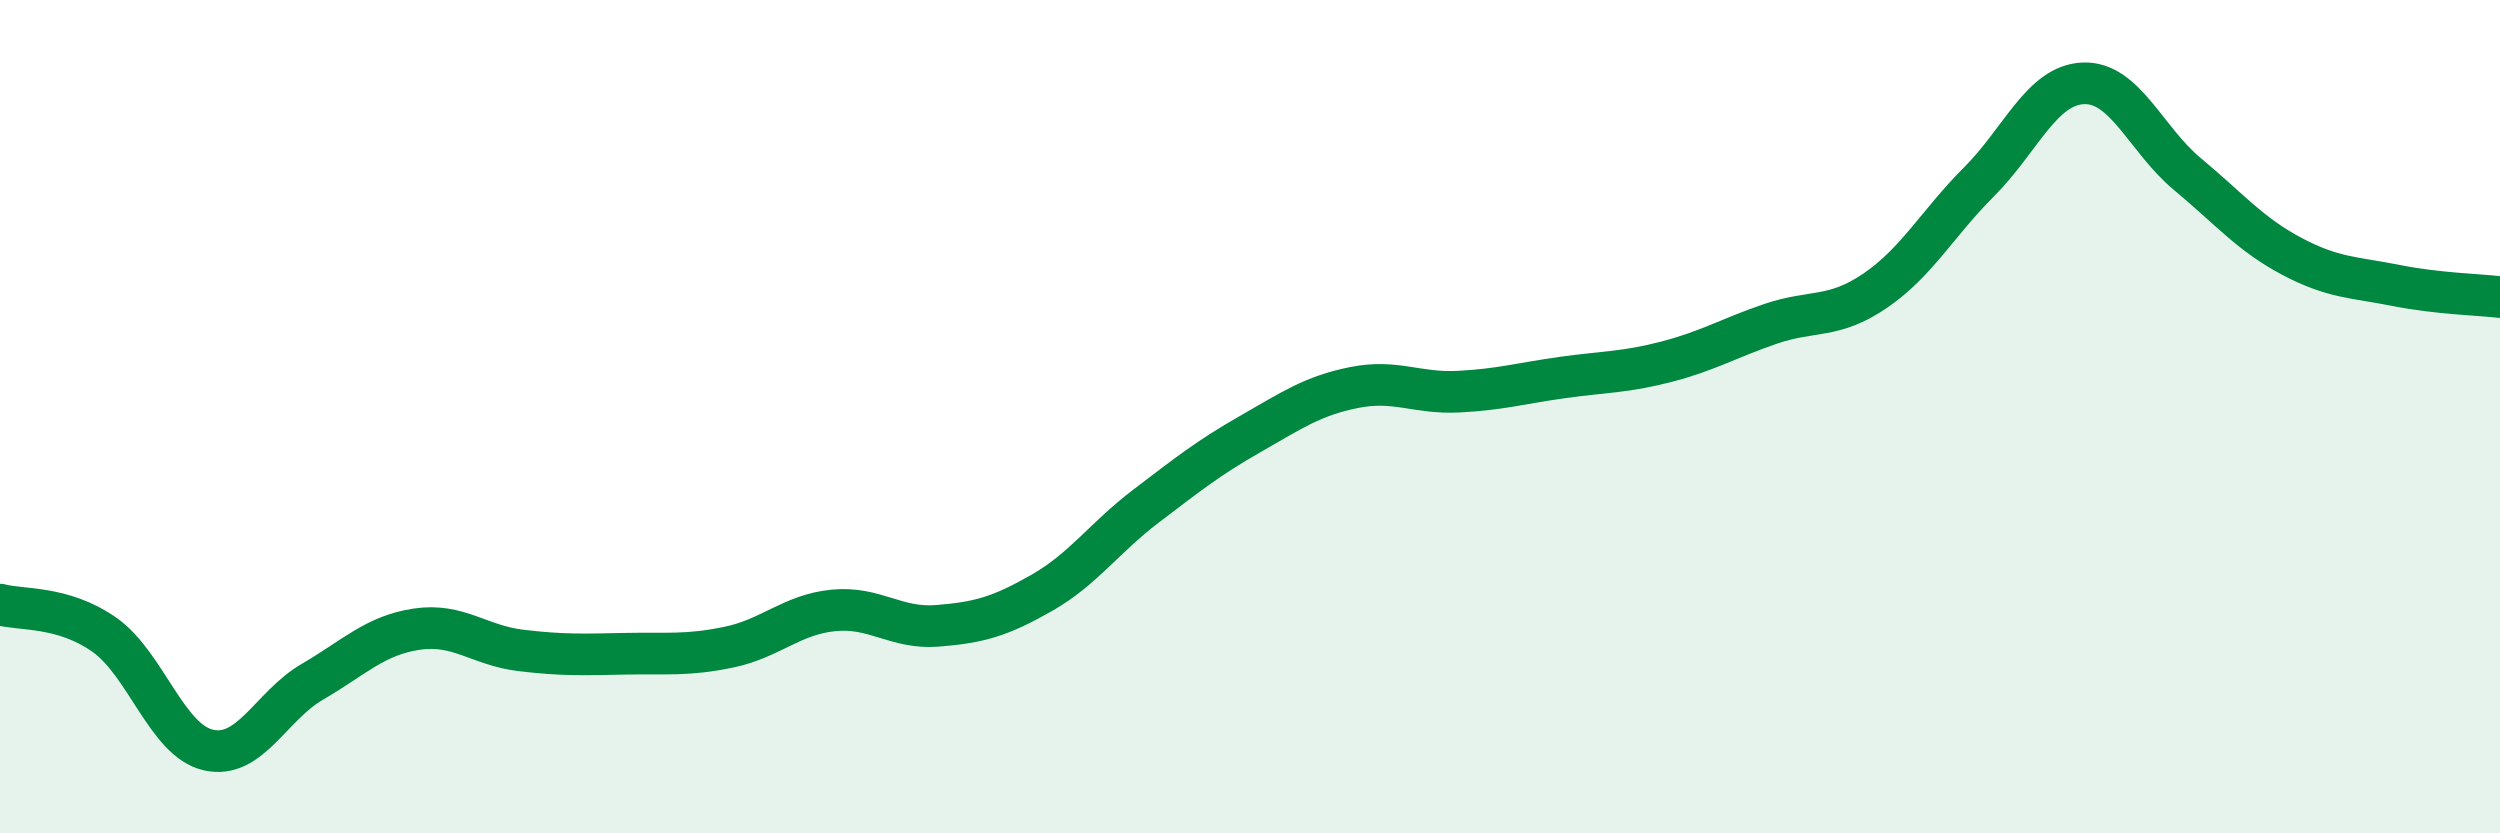
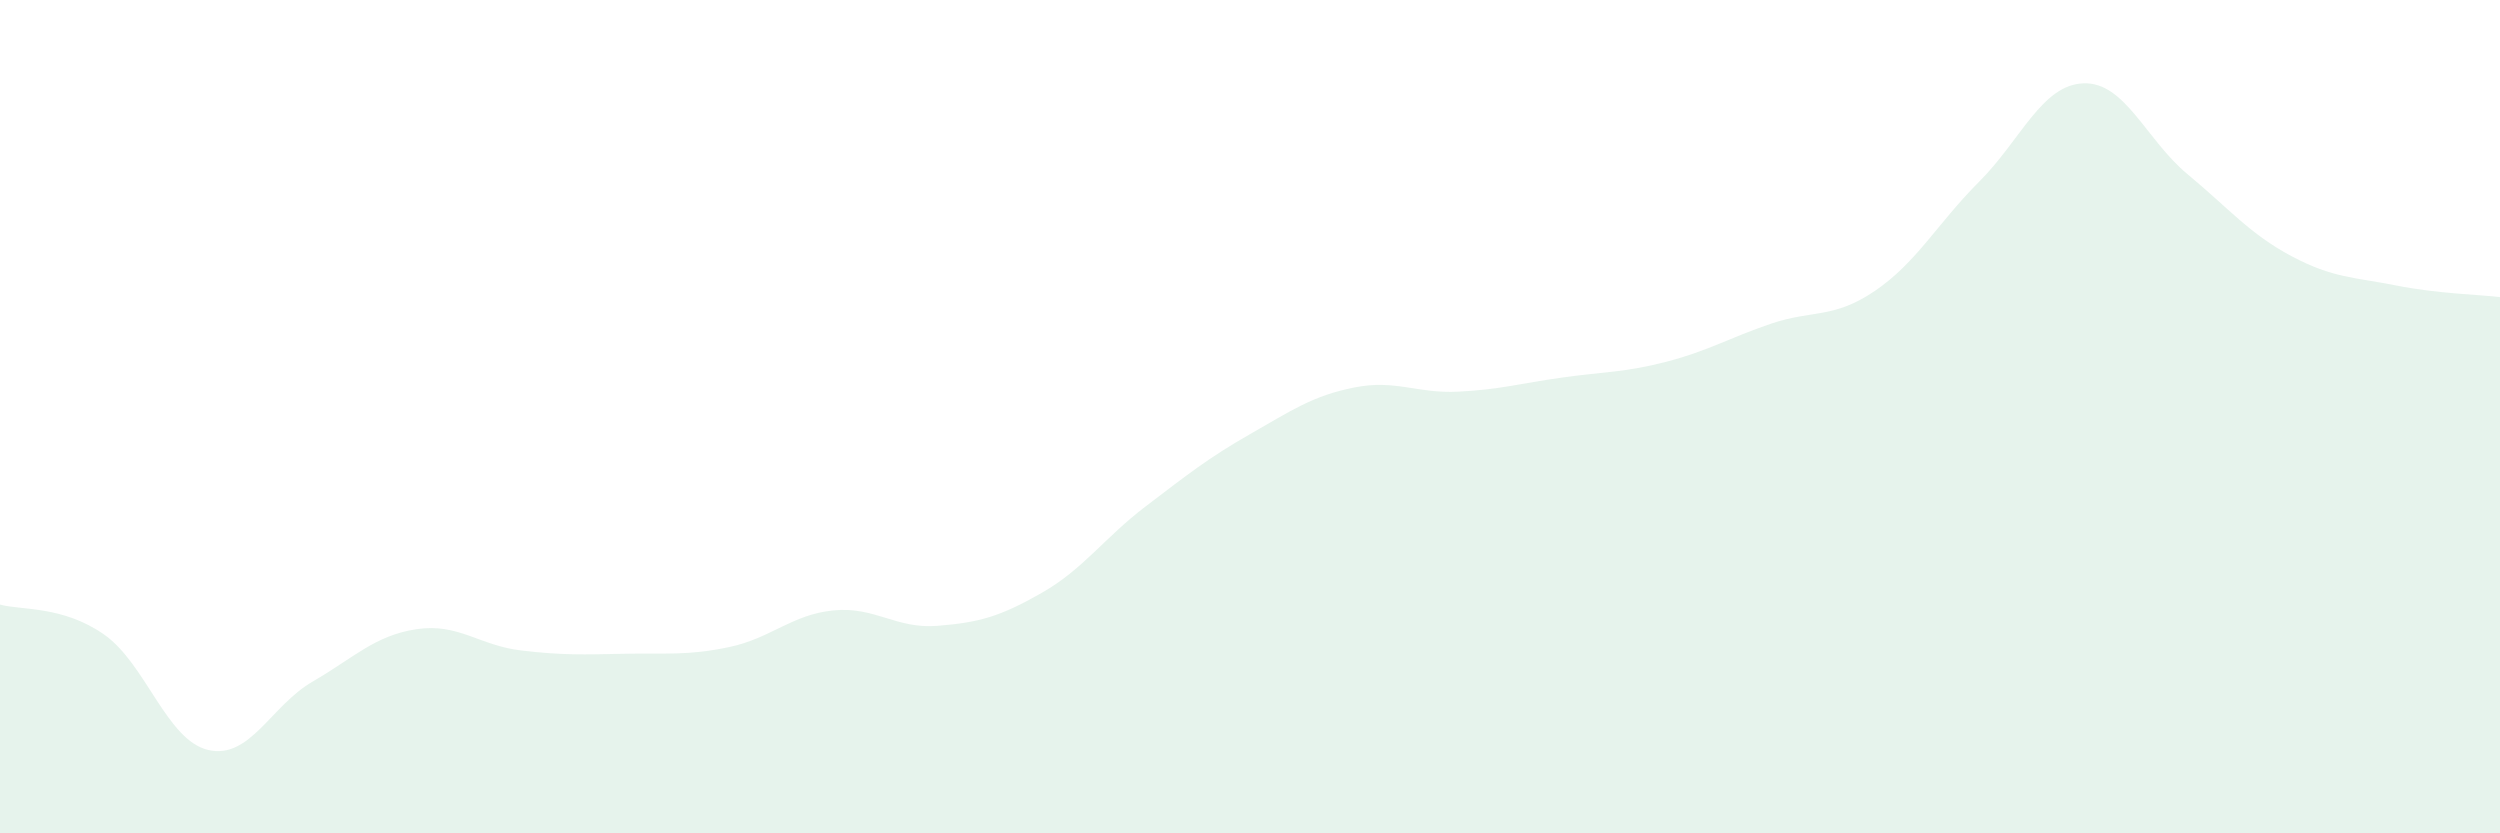
<svg xmlns="http://www.w3.org/2000/svg" width="60" height="20" viewBox="0 0 60 20">
  <path d="M 0,14.51 C 0.5,14.65 1.5,14.53 2.5,15.23 C 3.5,15.93 4,17.77 5,18 C 6,18.23 6.5,16.94 7.5,16.36 C 8.5,15.78 9,15.25 10,15.1 C 11,14.95 11.5,15.49 12.5,15.61 C 13.5,15.73 14,15.71 15,15.69 C 16,15.67 16.5,15.74 17.5,15.53 C 18.5,15.32 19,14.75 20,14.65 C 21,14.55 21.5,15.1 22.5,15.02 C 23.5,14.94 24,14.8 25,14.23 C 26,13.66 26.5,12.91 27.5,12.15 C 28.5,11.39 29,10.99 30,10.42 C 31,9.85 31.5,9.5 32.5,9.3 C 33.5,9.1 34,9.45 35,9.4 C 36,9.35 36.5,9.2 37.5,9.06 C 38.5,8.92 39,8.94 40,8.68 C 41,8.42 41.5,8.11 42.5,7.77 C 43.5,7.43 44,7.66 45,6.98 C 46,6.3 46.5,5.36 47.5,4.36 C 48.5,3.36 49,2.04 50,2 C 51,1.96 51.5,3.35 52.5,4.18 C 53.5,5.01 54,5.62 55,6.15 C 56,6.68 56.5,6.65 57.5,6.85 C 58.5,7.05 59.5,7.07 60,7.13L60 20L0 20Z" fill="#008740" opacity="0.1" stroke-linecap="round" stroke-linejoin="round" />
-   <path d="M 0,14.51 C 0.5,14.65 1.5,14.53 2.5,15.23 C 3.5,15.93 4,17.77 5,18 C 6,18.23 6.5,16.94 7.5,16.36 C 8.5,15.78 9,15.25 10,15.1 C 11,14.95 11.5,15.49 12.5,15.61 C 13.5,15.73 14,15.71 15,15.69 C 16,15.67 16.5,15.74 17.5,15.53 C 18.5,15.32 19,14.75 20,14.65 C 21,14.55 21.5,15.1 22.5,15.02 C 23.5,14.94 24,14.8 25,14.23 C 26,13.66 26.5,12.91 27.5,12.15 C 28.5,11.39 29,10.99 30,10.42 C 31,9.85 31.5,9.5 32.5,9.3 C 33.5,9.1 34,9.45 35,9.4 C 36,9.35 36.5,9.2 37.5,9.06 C 38.5,8.92 39,8.94 40,8.68 C 41,8.42 41.5,8.11 42.5,7.77 C 43.5,7.43 44,7.66 45,6.98 C 46,6.3 46.5,5.36 47.5,4.36 C 48.5,3.36 49,2.04 50,2 C 51,1.96 51.5,3.35 52.5,4.18 C 53.5,5.01 54,5.62 55,6.15 C 56,6.68 56.5,6.65 57.5,6.85 C 58.5,7.05 59.5,7.07 60,7.13" stroke="#008740" stroke-width="1" fill="none" stroke-linecap="round" stroke-linejoin="round" />
</svg>